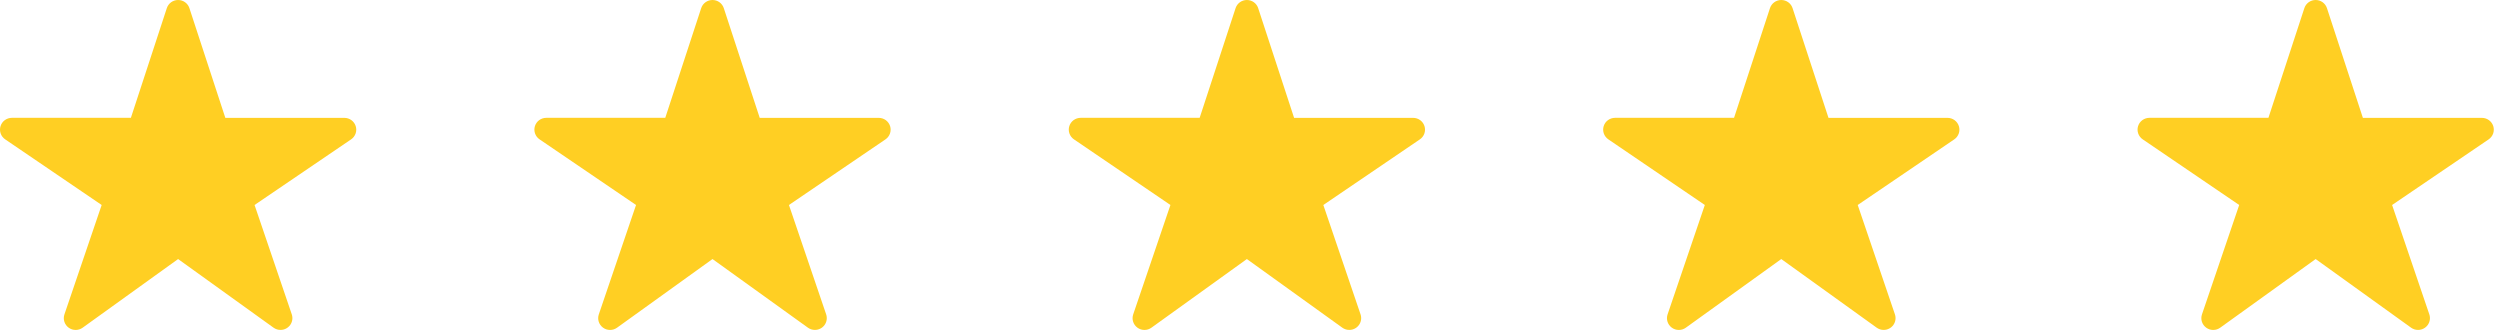
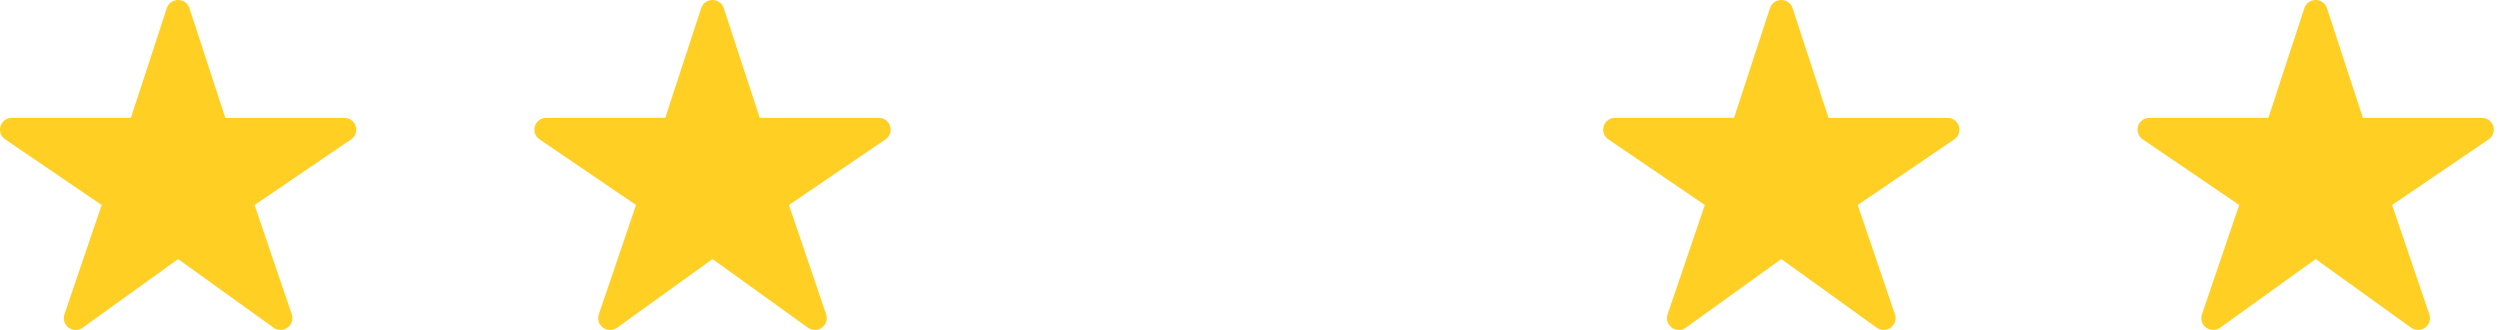
<svg xmlns="http://www.w3.org/2000/svg" width="197" height="26" viewBox="0 0 197 26" fill="none">
  <path d="M22.107 25.997C21.91 25.998 21.718 25.937 21.558 25.823L14.035 20.413L6.513 25.823C6.352 25.939 6.158 26.001 5.96 26C5.761 25.999 5.568 25.936 5.408 25.819C5.248 25.702 5.13 25.538 5.071 25.35C5.011 25.162 5.013 24.961 5.077 24.774L8.011 16.153L0.407 10.98C0.242 10.868 0.118 10.707 0.052 10.52C-0.014 10.332 -0.017 10.13 0.042 9.94C0.1 9.751 0.219 9.585 0.379 9.467C0.54 9.35 0.734 9.286 0.933 9.285H10.314L13.145 0.642C13.206 0.455 13.325 0.293 13.485 0.177C13.645 0.062 13.837 0 14.035 0C14.233 0 14.425 0.062 14.585 0.177C14.745 0.293 14.864 0.455 14.925 0.642L17.756 9.288H27.137C27.337 9.288 27.531 9.351 27.692 9.469C27.853 9.587 27.972 9.752 28.031 9.942C28.09 10.131 28.087 10.334 28.021 10.522C27.956 10.709 27.831 10.87 27.666 10.983L20.059 16.153L22.992 24.772C23.039 24.911 23.052 25.06 23.031 25.206C23.009 25.351 22.952 25.49 22.866 25.61C22.779 25.729 22.665 25.827 22.533 25.894C22.401 25.962 22.255 25.997 22.107 25.997Z" fill="#FFCF23" />
  <path d="M64.216 25.997C64.019 25.998 63.827 25.937 63.667 25.823L56.145 20.413L48.622 25.823C48.461 25.939 48.268 26.001 48.069 26C47.871 25.999 47.678 25.936 47.518 25.819C47.358 25.702 47.24 25.538 47.18 25.35C47.12 25.162 47.123 24.961 47.186 24.774L50.12 16.153L42.516 10.98C42.352 10.868 42.227 10.707 42.162 10.52C42.096 10.332 42.092 10.13 42.151 9.94C42.21 9.751 42.328 9.585 42.488 9.467C42.649 9.35 42.843 9.286 43.043 9.285H52.423L55.254 0.642C55.315 0.455 55.434 0.293 55.594 0.177C55.754 0.062 55.947 0 56.145 0C56.342 0 56.535 0.062 56.695 0.177C56.855 0.293 56.974 0.455 57.035 0.642L59.866 9.288H69.246C69.446 9.288 69.641 9.351 69.802 9.469C69.963 9.587 70.081 9.752 70.141 9.942C70.2 10.131 70.196 10.334 70.13 10.522C70.065 10.709 69.94 10.87 69.775 10.983L62.169 16.153L65.101 24.772C65.148 24.911 65.162 25.06 65.14 25.206C65.118 25.351 65.062 25.49 64.975 25.61C64.889 25.729 64.775 25.827 64.643 25.894C64.511 25.962 64.365 25.997 64.216 25.997Z" fill="#FFCF23" />
-   <path d="M106.326 25.997C106.129 25.998 105.937 25.937 105.777 25.823L98.254 20.413L90.732 25.823C90.571 25.939 90.378 26.001 90.179 26C89.981 25.999 89.787 25.936 89.628 25.819C89.468 25.702 89.349 25.538 89.29 25.35C89.23 25.162 89.232 24.961 89.296 24.774L92.23 16.153L84.626 10.98C84.462 10.868 84.337 10.707 84.272 10.52C84.206 10.332 84.202 10.13 84.261 9.94C84.32 9.751 84.438 9.585 84.598 9.467C84.759 9.35 84.953 9.286 85.153 9.285H94.533L97.364 0.642C97.425 0.455 97.544 0.293 97.704 0.177C97.864 0.062 98.057 0 98.254 0C98.452 0 98.645 0.062 98.805 0.177C98.965 0.293 99.084 0.455 99.144 0.642L101.975 9.288H111.356C111.556 9.288 111.751 9.351 111.912 9.469C112.072 9.587 112.191 9.752 112.25 9.942C112.31 10.131 112.306 10.334 112.24 10.522C112.175 10.709 112.05 10.87 111.885 10.983L104.279 16.153L107.211 24.772C107.258 24.911 107.272 25.06 107.25 25.206C107.228 25.351 107.171 25.49 107.085 25.61C106.999 25.729 106.885 25.827 106.753 25.894C106.621 25.962 106.474 25.997 106.326 25.997Z" fill="#FFCF23" />
  <path d="M148.436 25.997C148.239 25.998 148.046 25.937 147.886 25.823L140.364 20.413L132.842 25.823C132.681 25.939 132.487 26.001 132.289 26C132.09 25.999 131.897 25.936 131.737 25.819C131.577 25.702 131.459 25.538 131.399 25.35C131.34 25.162 131.342 24.961 131.406 24.774L134.34 16.153L126.736 10.98C126.571 10.868 126.447 10.707 126.381 10.52C126.315 10.332 126.312 10.13 126.37 9.94C126.429 9.751 126.547 9.585 126.708 9.467C126.868 9.35 127.063 9.286 127.262 9.285H136.643L139.474 0.642C139.535 0.455 139.654 0.293 139.814 0.177C139.974 0.062 140.166 0 140.364 0C140.562 0 140.754 0.062 140.914 0.177C141.074 0.293 141.193 0.455 141.254 0.642L144.085 9.288H153.466C153.666 9.288 153.86 9.351 154.021 9.469C154.182 9.587 154.301 9.752 154.36 9.942C154.419 10.131 154.416 10.334 154.35 10.522C154.284 10.709 154.16 10.87 153.995 10.983L146.388 16.153L149.32 24.772C149.368 24.911 149.381 25.06 149.359 25.206C149.338 25.351 149.281 25.49 149.195 25.61C149.108 25.729 148.994 25.827 148.862 25.894C148.73 25.962 148.584 25.997 148.436 25.997Z" fill="#FFCF23" />
  <path d="M190.545 25.997C190.348 25.998 190.156 25.937 189.996 25.823L182.474 20.413L174.951 25.823C174.79 25.939 174.597 26.001 174.398 26C174.2 25.999 174.007 25.936 173.847 25.819C173.687 25.702 173.569 25.538 173.509 25.35C173.449 25.162 173.452 24.961 173.515 24.774L176.449 16.153L168.845 10.98C168.681 10.868 168.556 10.707 168.491 10.52C168.425 10.332 168.421 10.13 168.48 9.94C168.539 9.751 168.657 9.585 168.818 9.467C168.978 9.35 169.172 9.286 169.372 9.285H178.752L181.583 0.642C181.644 0.455 181.763 0.293 181.923 0.177C182.083 0.062 182.276 0 182.474 0C182.671 0 182.864 0.062 183.024 0.177C183.184 0.293 183.303 0.455 183.364 0.642L186.195 9.288H195.575C195.775 9.288 195.97 9.351 196.131 9.469C196.292 9.587 196.41 9.752 196.47 9.942C196.529 10.131 196.525 10.334 196.46 10.522C196.394 10.709 196.27 10.87 196.105 10.983L188.498 16.153L191.43 24.772C191.478 24.911 191.491 25.06 191.469 25.206C191.447 25.351 191.391 25.49 191.304 25.61C191.218 25.729 191.104 25.827 190.972 25.894C190.84 25.962 190.694 25.997 190.545 25.997Z" fill="#FFCF23" />
</svg>